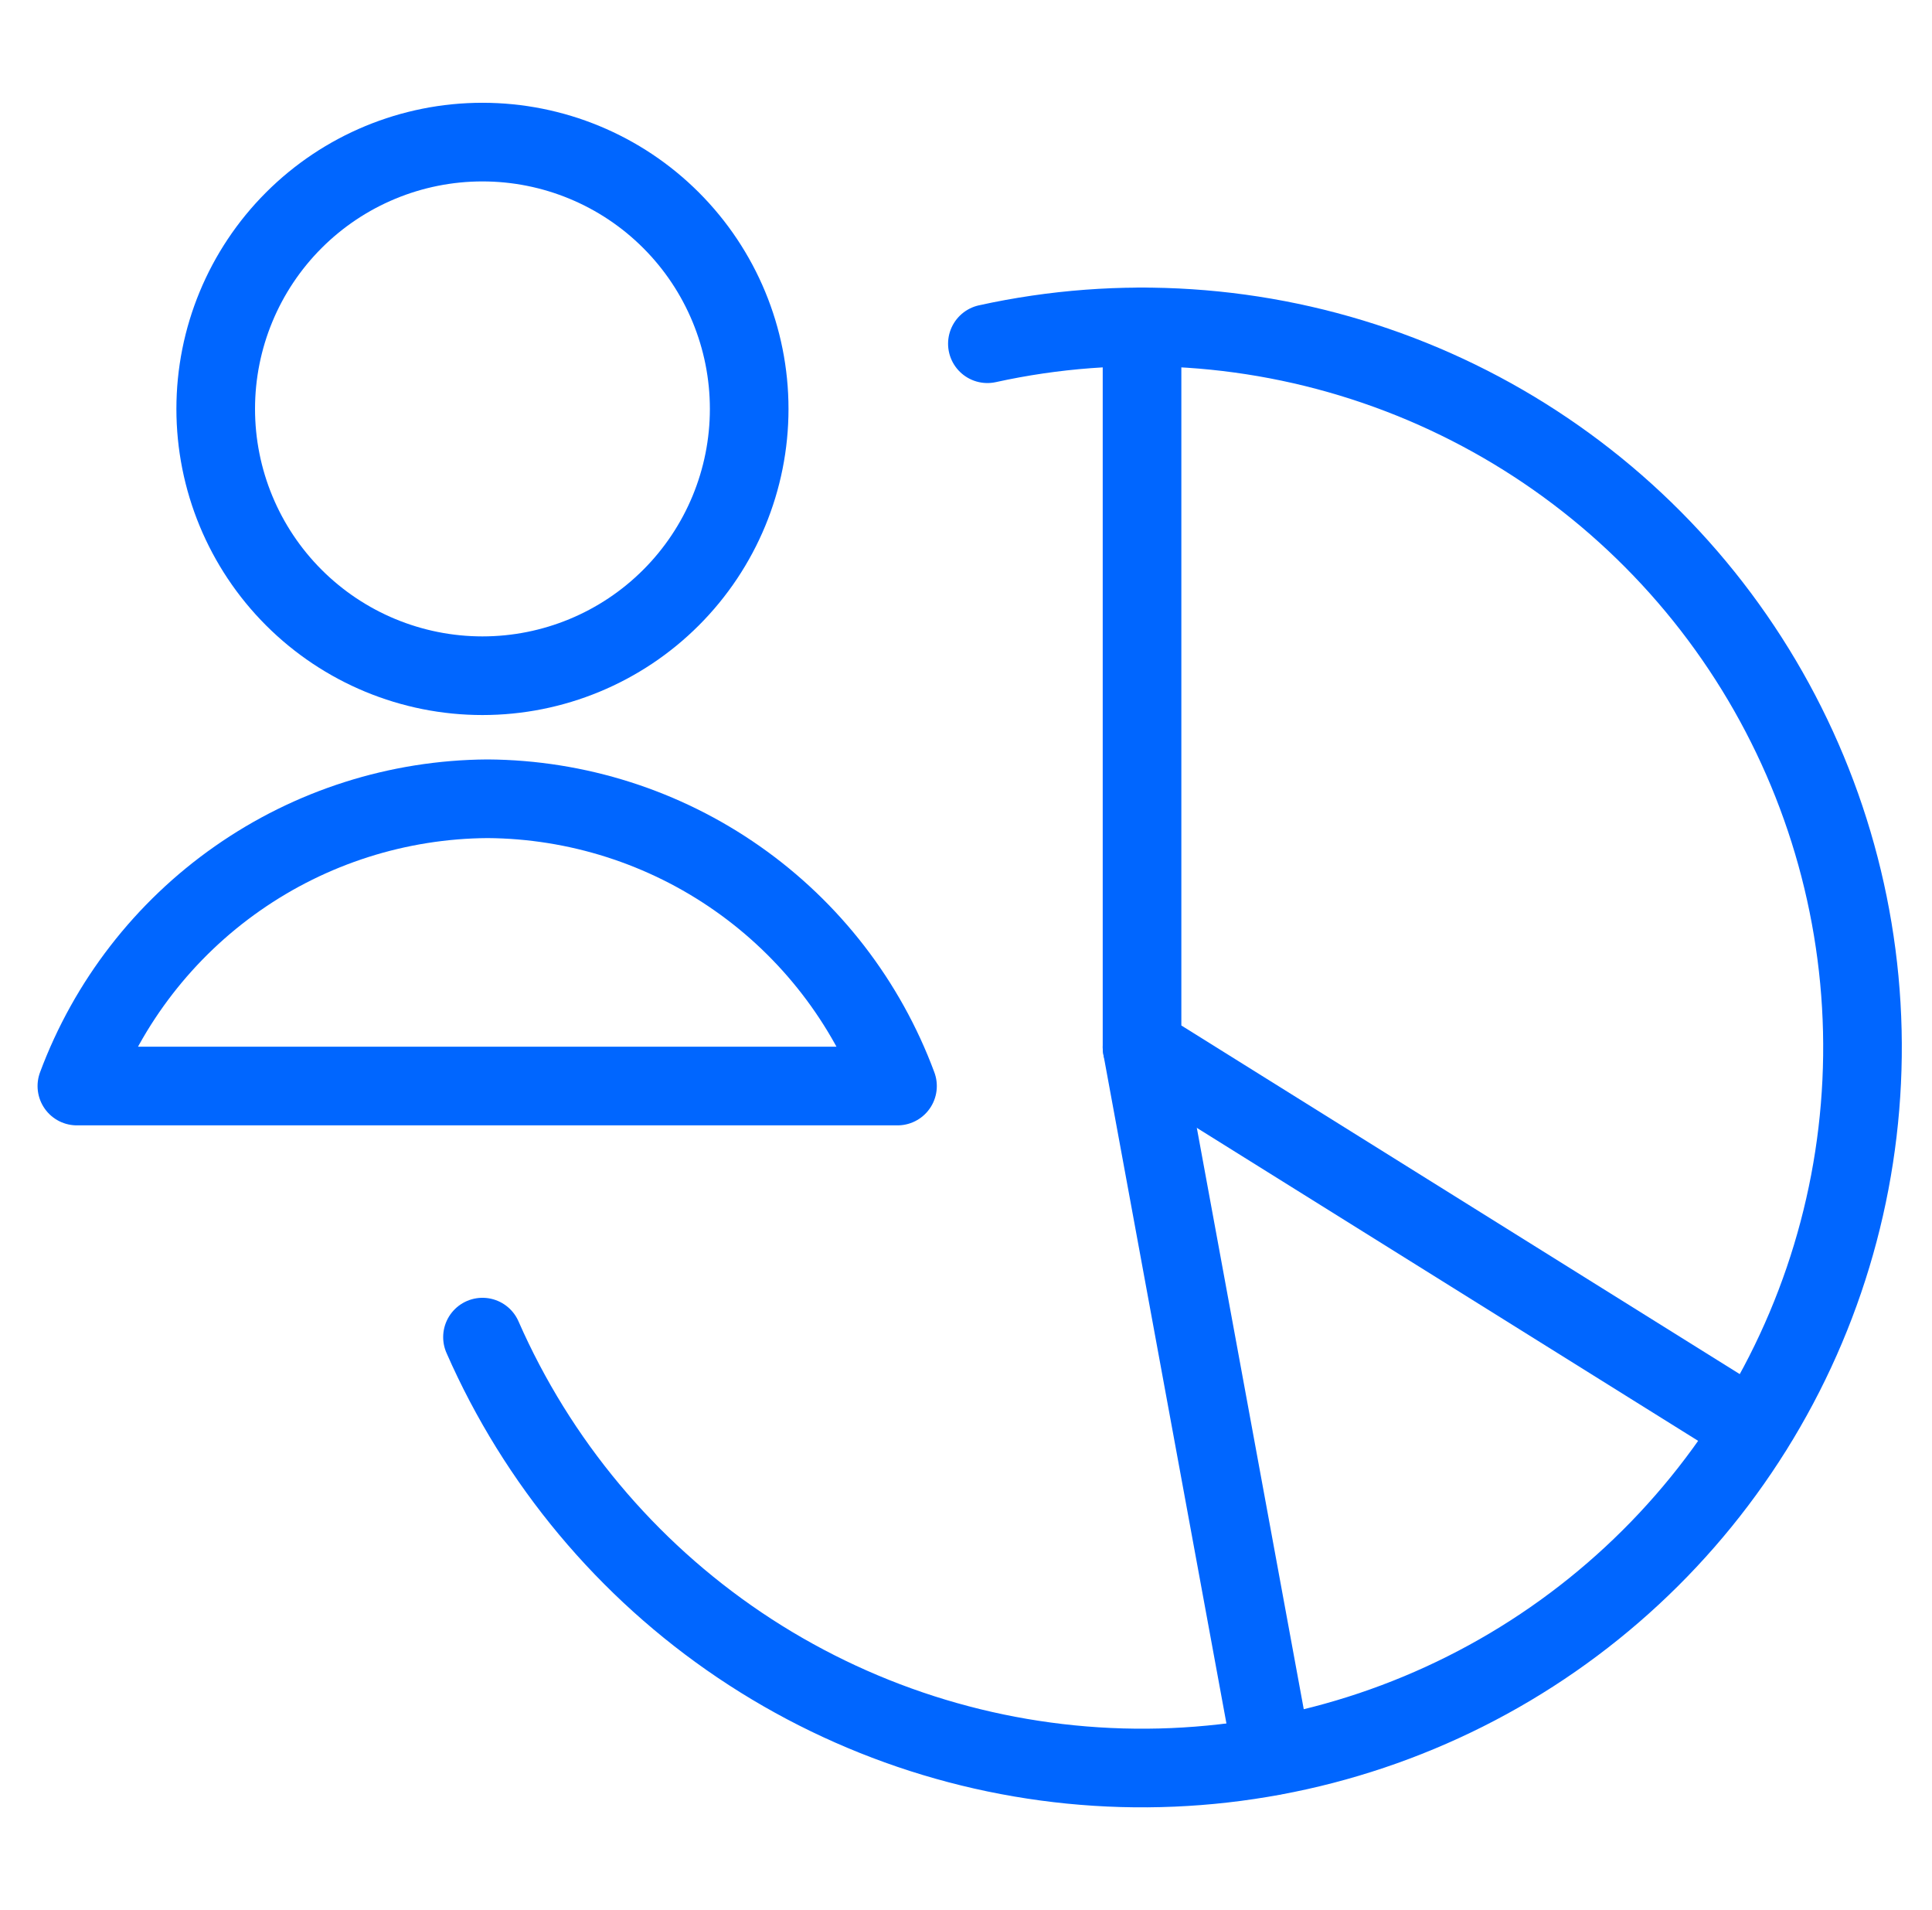
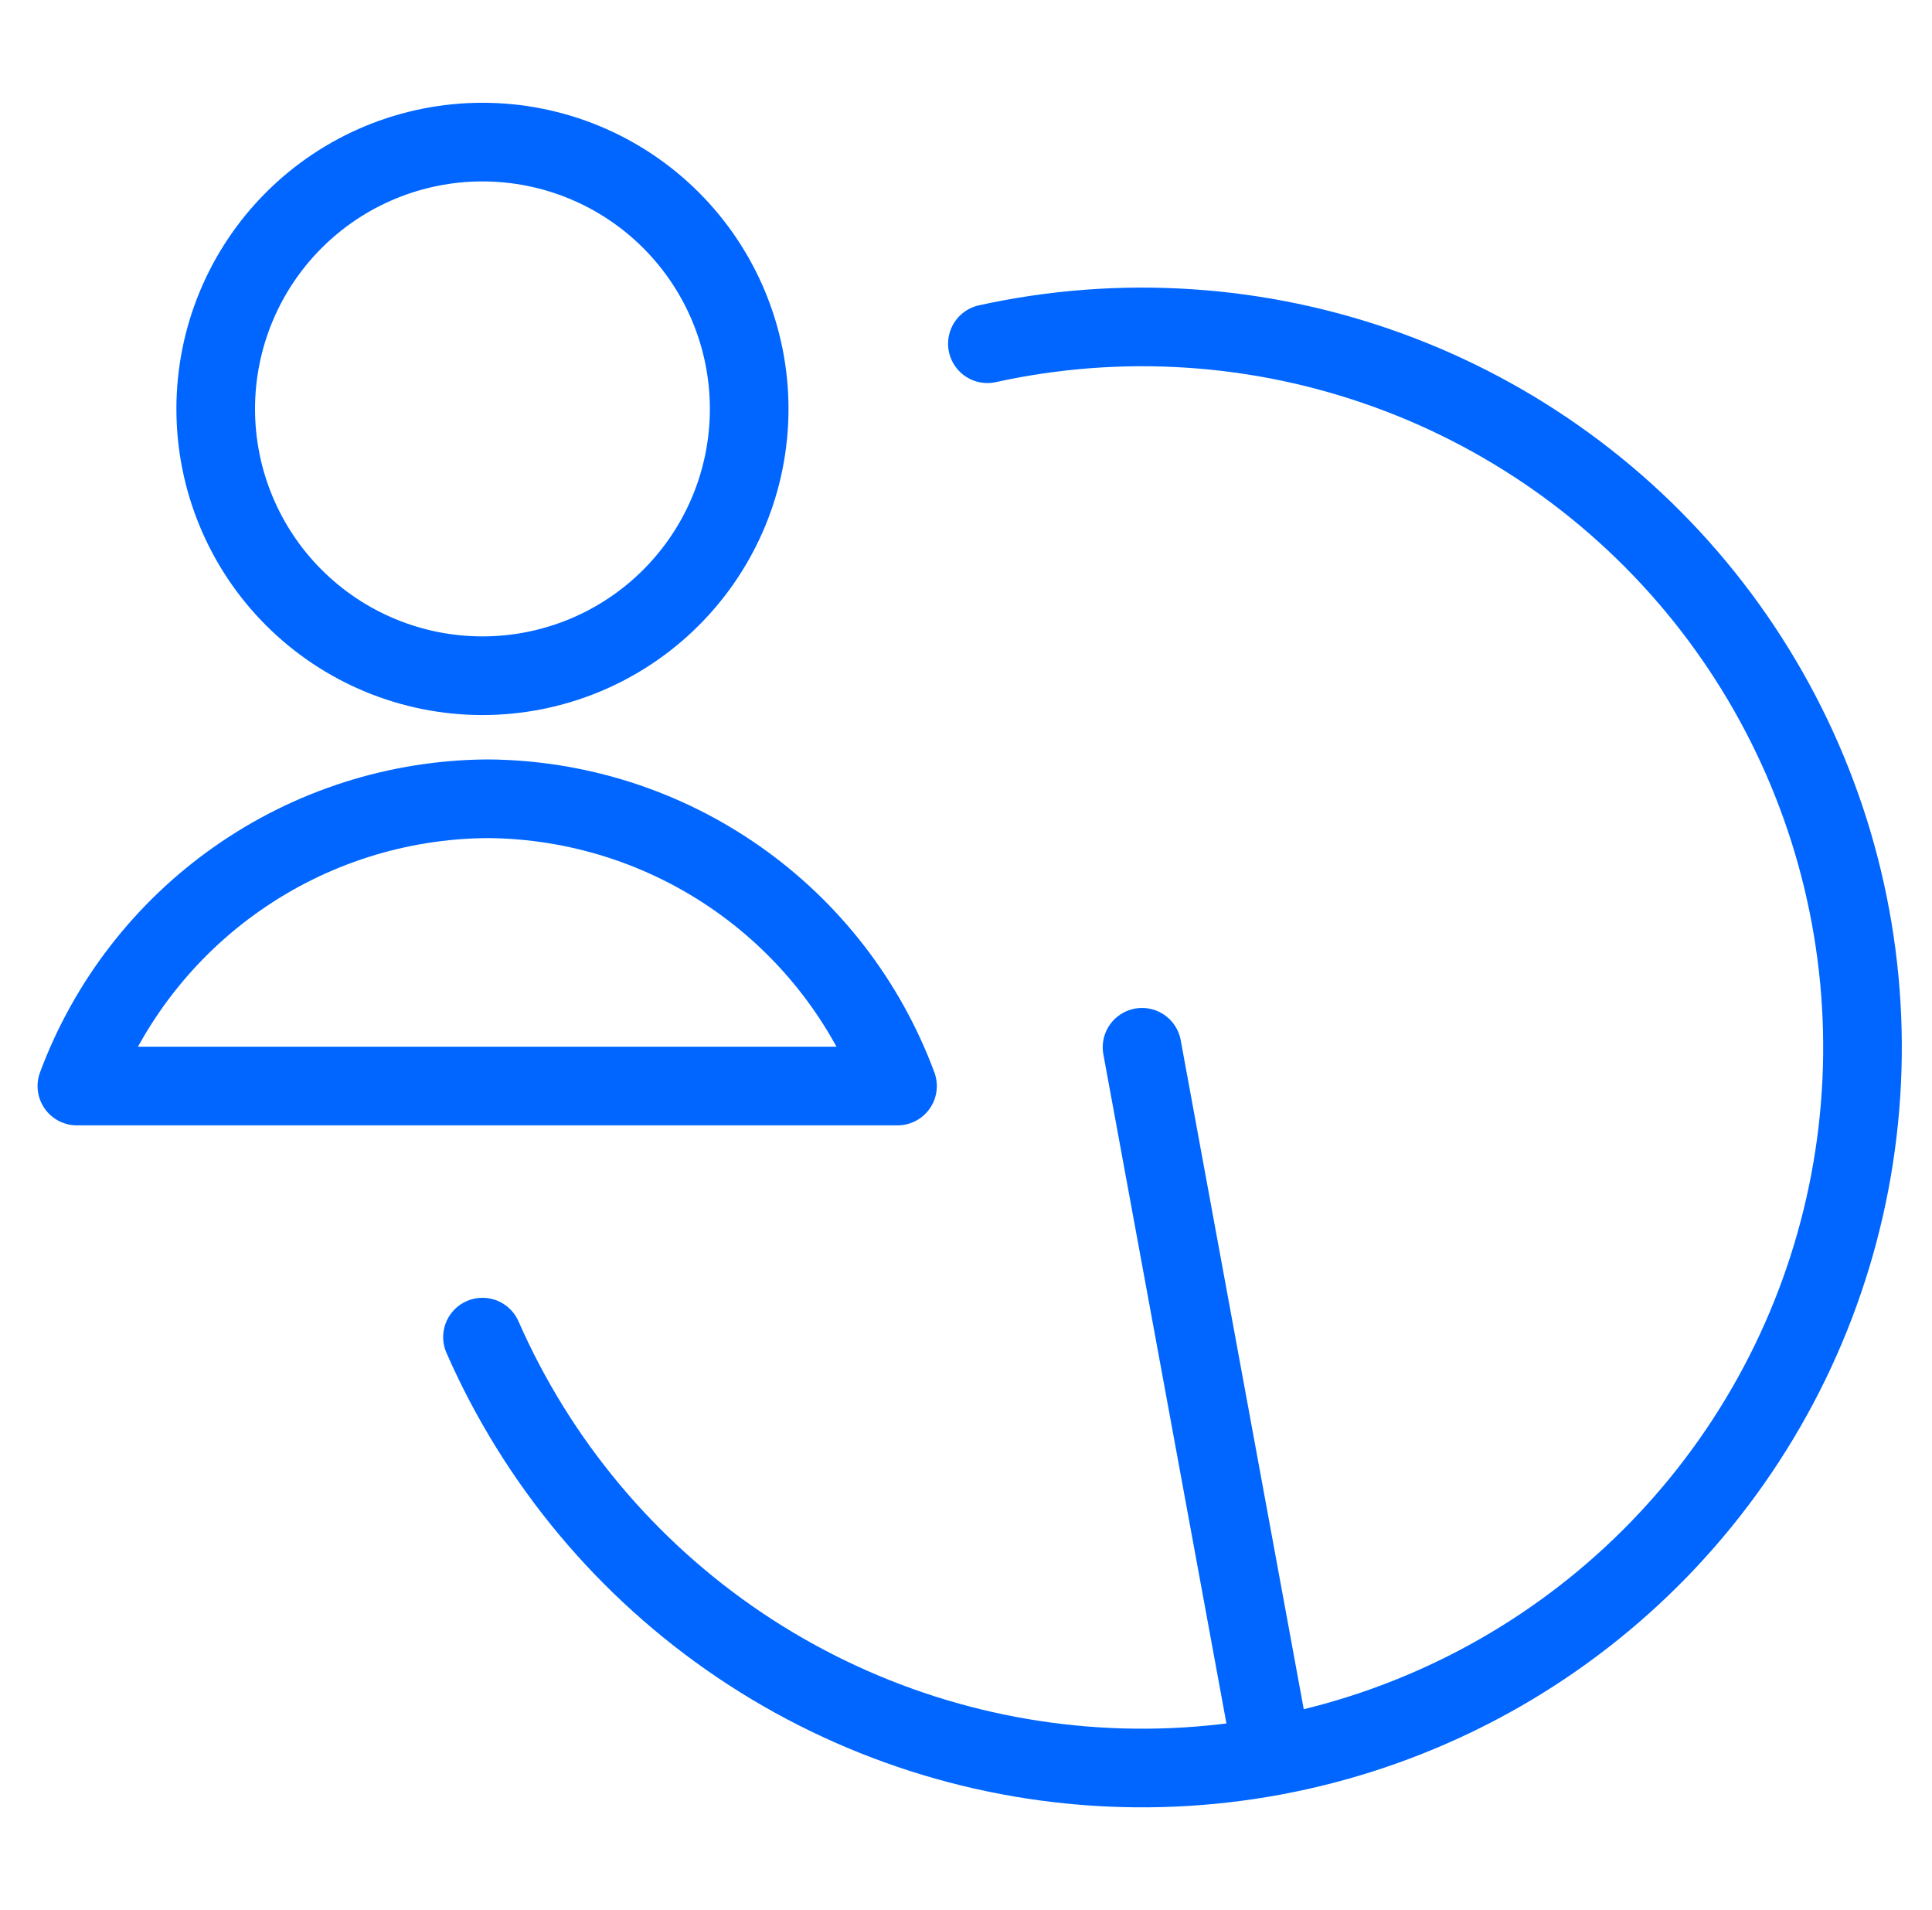
<svg xmlns="http://www.w3.org/2000/svg" width="86" height="85" viewBox="0 0 86 85" fill="none">
  <path d="M9.602 18.198C9.602 21.347 10.852 24.367 13.079 26.594C15.306 28.821 18.326 30.072 21.475 30.072C24.625 30.072 27.645 28.821 29.871 26.594C32.098 24.367 33.349 21.347 33.349 18.198C33.349 15.049 32.098 12.029 29.871 9.802C27.645 7.575 24.625 6.324 21.475 6.324C18.326 6.324 15.306 7.575 13.079 9.802C10.852 12.029 9.602 15.049 9.602 18.198Z" stroke="#0066FF" stroke-width="3.5" stroke-linecap="round" stroke-linejoin="round" />
  <path d="M39.951 48.333C38.567 44.601 36.08 41.379 32.82 39.095C29.559 36.811 25.681 35.574 21.701 35.548C17.717 35.574 13.835 36.811 10.571 39.095C7.306 41.378 4.813 44.6 3.422 48.333H39.951Z" stroke="#0066FF" stroke-width="3.5" stroke-linecap="round" stroke-linejoin="round" />
-   <path d="M78.031 63.584L50.836 46.609V14.545" stroke="#0066FF" stroke-width="3.5" stroke-linecap="round" stroke-linejoin="round" />
  <path d="M43.952 15.297C49.884 13.993 56.064 14.4 61.773 16.471C67.482 18.541 72.486 22.191 76.202 26.994C79.918 31.798 82.194 37.558 82.765 43.605C83.335 49.651 82.177 55.735 79.424 61.149C76.672 66.562 72.439 71.083 67.218 74.185C61.996 77.287 56.001 78.843 49.931 78.671C43.86 78.499 37.963 76.606 32.925 73.214C27.888 69.821 23.918 65.068 21.477 59.507" stroke="#0066FF" stroke-width="3.5" stroke-linecap="round" stroke-linejoin="round" />
  <path d="M50.836 46.608L56.637 78.142" stroke="#0066FF" stroke-width="3.5" stroke-linecap="round" stroke-linejoin="round" />
</svg>